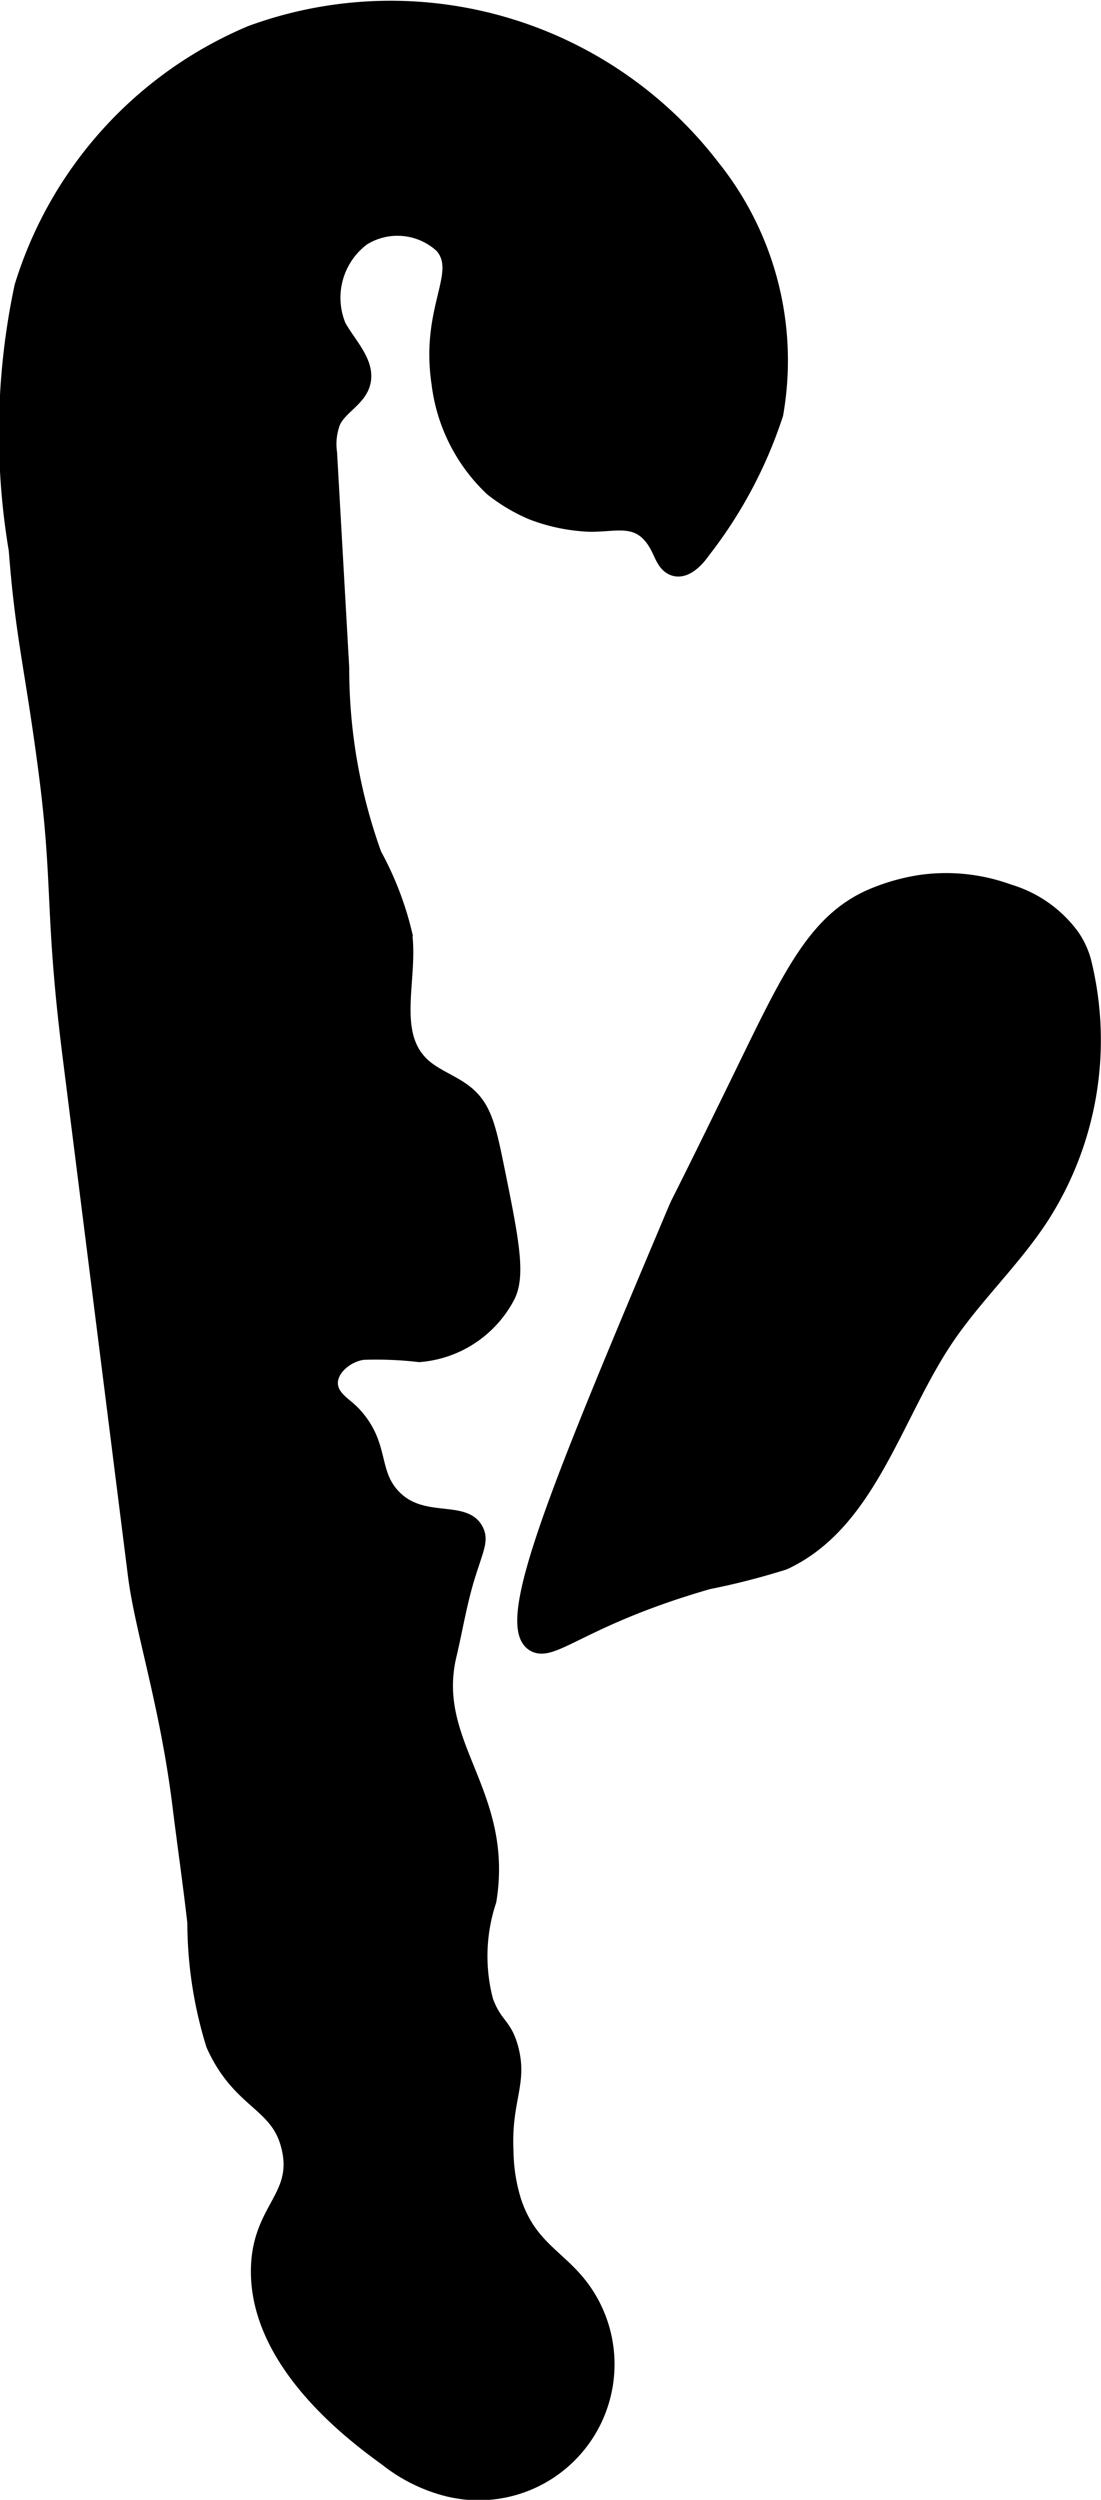
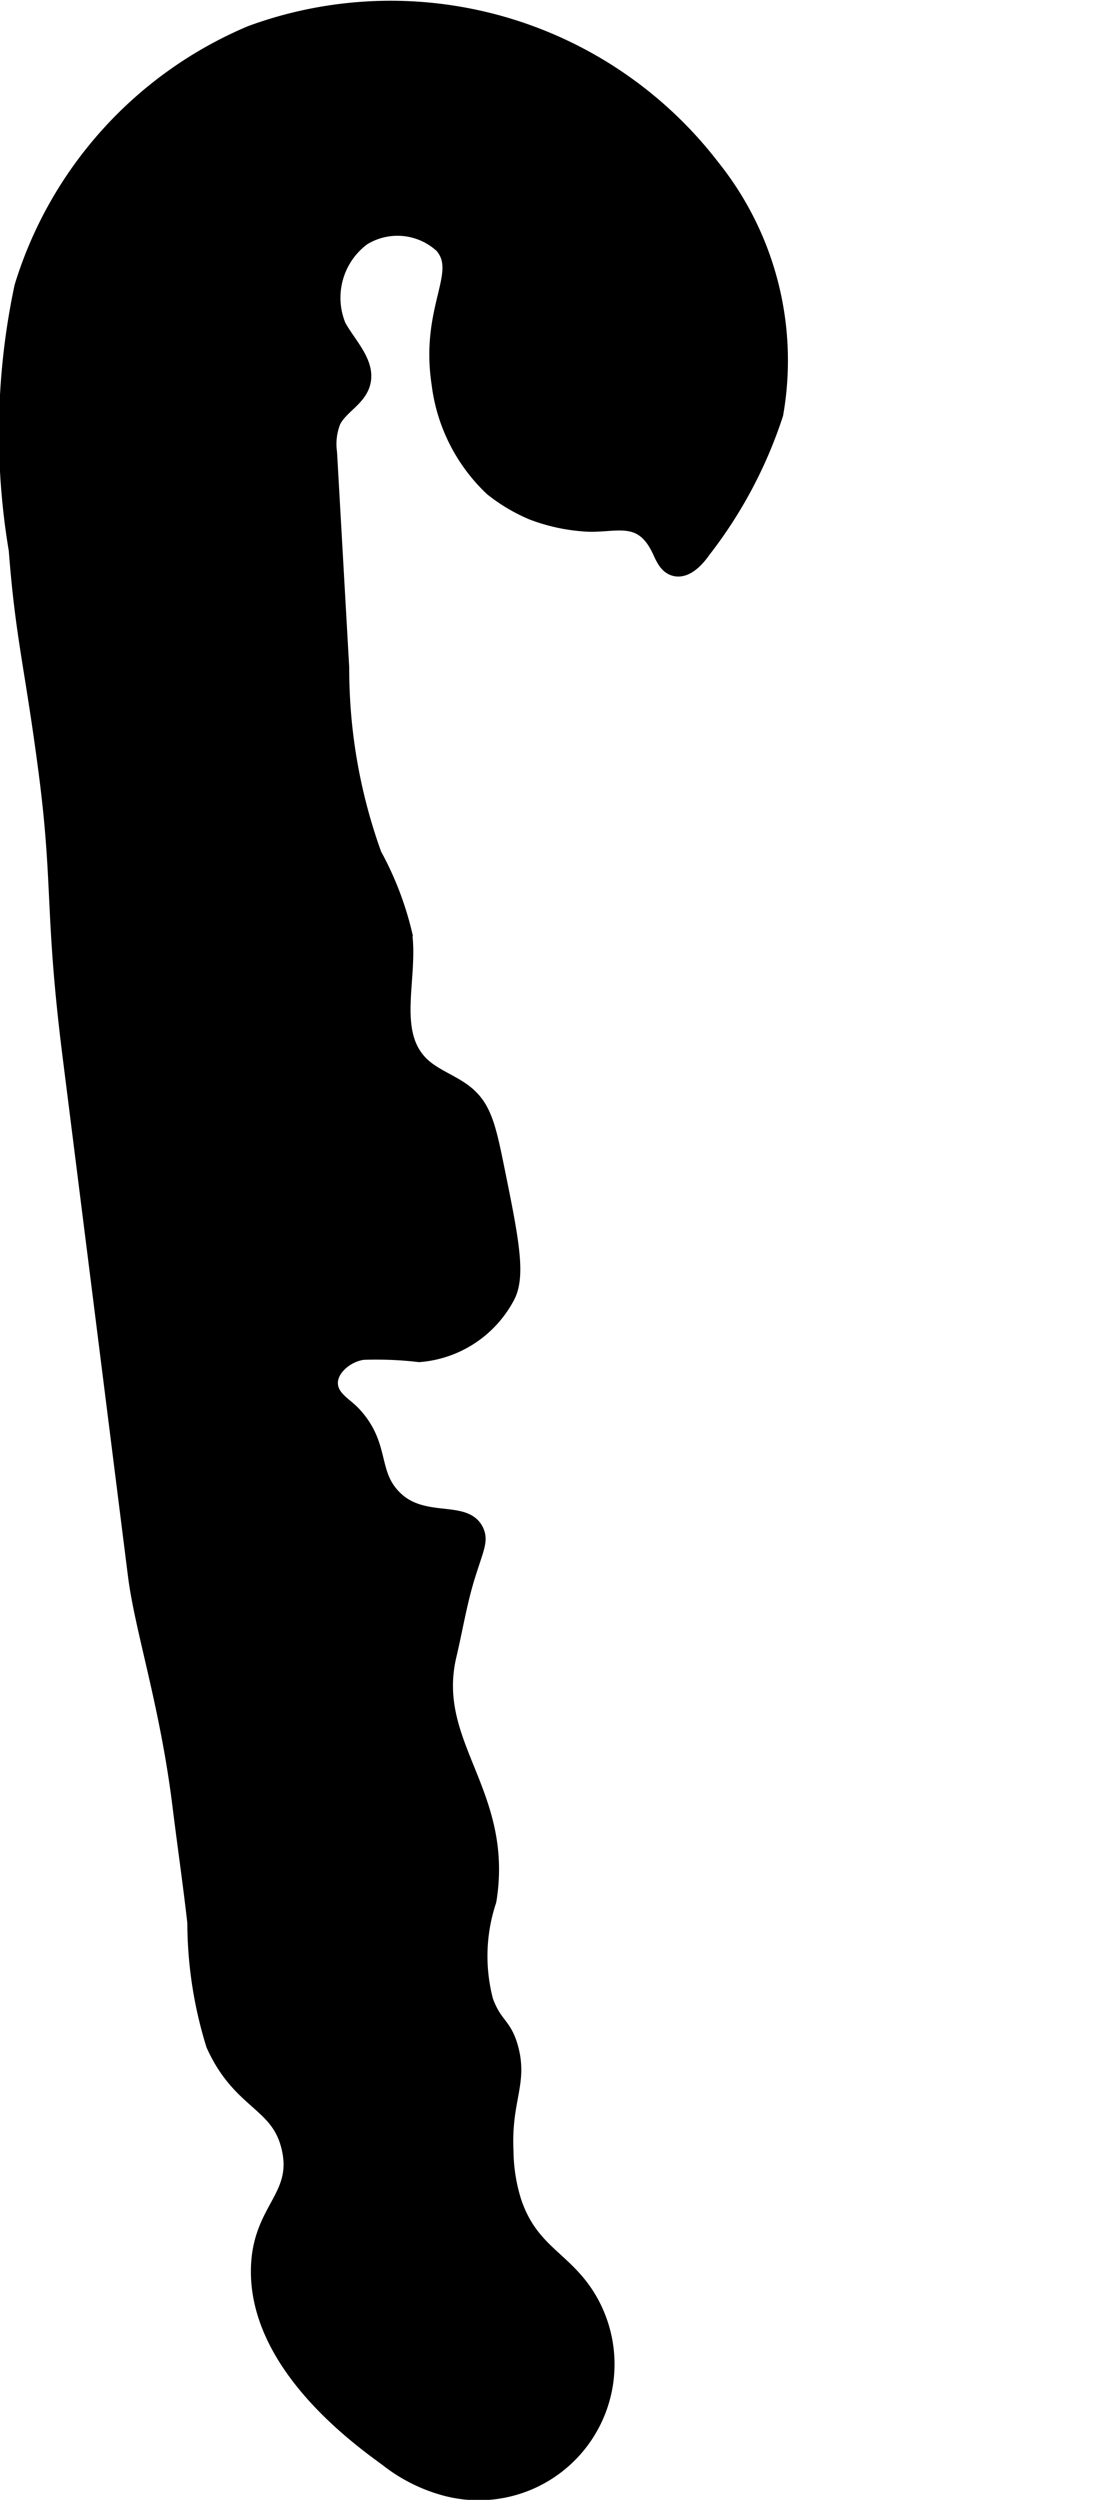
<svg xmlns="http://www.w3.org/2000/svg" version="1.1" width="3.958mm" height="8.981mm" viewBox="0 0 11.22 25.459">
  <defs>
    <style type="text/css">
      .a {
        stroke: #000;
        stroke-miterlimit: 10;
        stroke-width: 0.15px;
      }
    </style>
  </defs>
  <path class="a" d="M2.558.335a4.107,4.107,0,0,0-2.336,2.583A7.167,7.167,0,0,0,.164,5.601c.069.9.164,1.185.306,2.277.148,1.143.059,1.419.242,2.875q.333,2.643.666,5.287c.07.558.325,1.309.454,2.347.049.398.107.795.152,1.193a4.215,4.215,0,0,0,.191,1.245c.272.604.663.582.77,1.054.114.5-.303.618-.313,1.232-.016.967 1,1.707,1.311,1.933a1.649,1.649,0,0,0,.552.287,1.31,1.31,0,0,0,1.486-1.959c-.243-.38-.576-.449-.744-.958a1.781,1.781,0,0,1-.079-.502c-.025-.527.147-.694.049-1.055-.067-.244-.162-.227-.255-.479a1.787,1.787,0,0,1,.032-1.021c.18-1.103-.621-1.592-.406-2.499.062-.262.105-.529.183-.786.091-.296.142-.378.095-.48-.113-.247-.543-.05-.834-.339-.254-.252-.115-.528-.416-.853-.075-.081-.185-.138-.224-.241-.068-.179.128-.359.317-.385a3.759,3.759,0,0,1,.573.023,1.116,1.116,0,0,0,.903-.598c.11-.218.035-.589-.116-1.33-.079-.391-.128-.575-.281-.715-.145-.132-.351-.185-.489-.325-.321-.325-.102-.87-.164-1.322a3.228,3.228,0,0,0-.31-.804,5.563,5.563,0,0,1-.331-1.9L3.36,4.611a.631.631,0,0,1,.038-.321c.072-.143.247-.22.297-.373.069-.211-.135-.401-.243-.596a.755.755,0,0,1,.246-.894.667.667,0,0,1,.807.078c.238.28-.15.627-.032,1.404a1.765,1.765,0,0,0,.539,1.067,1.754,1.754,0,0,0,.408.243,1.837,1.837,0,0,0,.513.117c.317.034.593-.138.785.265.033.07.064.15.133.182.119.055.241-.066.316-.174A4.567,4.567,0,0,0,7.907,4.217a3.152,3.152,0,0,0-.645-2.517A4.137,4.137,0,0,0,2.558.335Z" />
-   <path class="a" d="M7.583,10.892c-.73,1.497-.65,1.306-.708,1.444C5.698,15.123,5.117,16.522,5.43,16.739c.194.134.484-.253,1.787-.628a7.384,7.384,0,0,0,.773-.198c.863-.4,1.118-1.478,1.646-2.269.29-.434.678-.796.966-1.231a3.329,3.329,0,0,0,.443-2.624.832.832,0,0,0-.12-.257,1.235,1.235,0,0,0-.644-.452,1.861,1.861,0,0,0-.894-.096,2.059,2.059,0,0,0-.543.16C8.306,9.398,8.051,9.931,7.583,10.892Z" />
</svg>